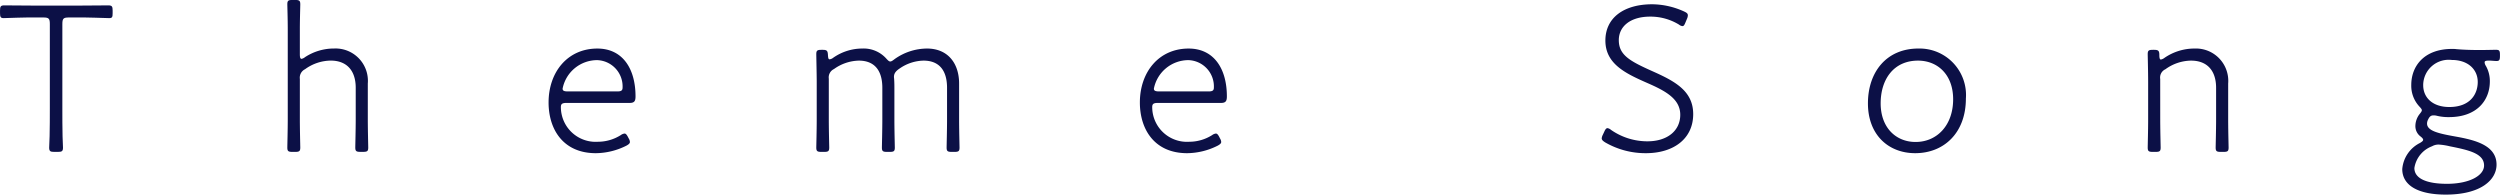
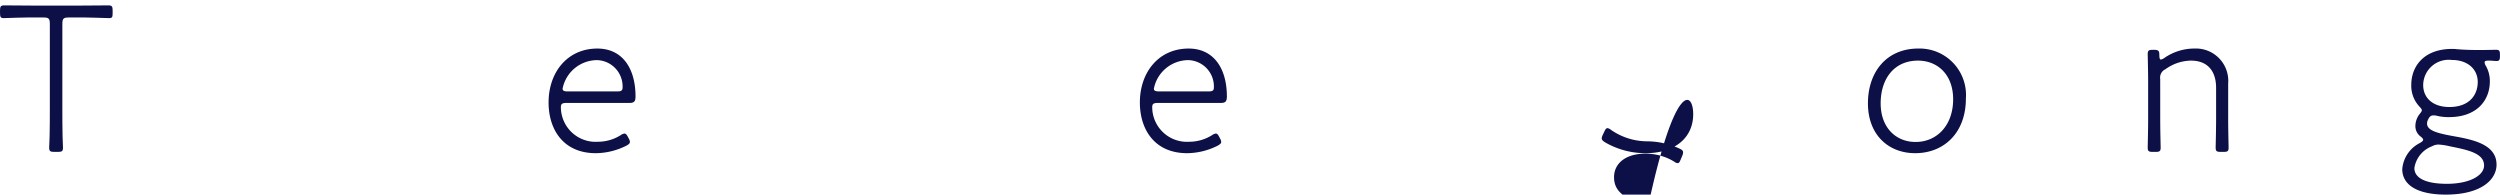
<svg xmlns="http://www.w3.org/2000/svg" width="254.958" height="19.846" viewBox="0 0 254.958 19.846">
  <g id="グループ_615" data-name="グループ 615" transform="translate(-594.333 -3983.239)">
    <g id="グループ_614" data-name="グループ 614">
      <g id="グループ_613" data-name="グループ 613">
        <g id="グループ_612" data-name="グループ 612">
          <path id="パス_2424" data-name="パス 2424" d="M600.692,3994.328c0,.814,0,1.958.022,2.816.022.485.043.991.043,1.144,0,.375-.109.441-.527.441h-.352c-.418,0-.529-.066-.529-.441,0-.153.023-.681.044-1.166.023-.858.023-1.98.023-2.794v-8.647c0-.55-.111-.66-.66-.66h-.9c-.506,0-1.122,0-1.738.022-.682.022-1.232.044-1.408.044-.308,0-.374-.11-.374-.506v-.264c0-.418.066-.529.44-.529.154,0,1.958.022,3.08.022H602.3c1.055,0,2.925-.022,3.08-.022.374,0,.44.111.44.529v.264c0,.4-.044.506-.353.506-.175,0-.858-.022-1.474-.044-.571-.022-1.232-.022-1.693-.022h-.947c-.551,0-.66.11-.66.66Z" fill="#0c1046" />
-           <path id="パス_2425" data-name="パス 2425" d="M624.913,3995.428c0,1.056.044,2.685.044,2.86,0,.375-.111.441-.529.441h-.263c-.418,0-.529-.066-.529-.441,0-.175.044-1.8.044-2.86v-9.2c0-1.122-.044-2.354-.044-2.553,0-.374.111-.439.529-.439h.263c.418,0,.529.065.529.439,0,.265-.044,1.519-.044,2.553v2.552c0,.308.044.462.176.462a.837.837,0,0,0,.352-.176,5.4,5.4,0,0,1,2.97-.88,3.3,3.3,0,0,1,3.432,3.565v3.674c0,1.034.044,2.663.044,2.86,0,.375-.109.441-.527.441h-.265c-.418,0-.528-.066-.528-.441,0-.2.044-1.826.044-2.86v-3.234c0-1.739-.9-2.773-2.552-2.773a4.546,4.546,0,0,0-2.618.881.959.959,0,0,0-.528.99Z" fill="#0c1046" />
          <path id="パス_2426" data-name="パス 2426" d="M658.442,3997.343a.763.763,0,0,1,.132.374c0,.131-.11.242-.353.374a7.054,7.054,0,0,1-3.124.77c-3.322,0-4.818-2.421-4.818-5.171,0-3.1,1.936-5.5,4.973-5.5,2.574,0,3.894,2.047,3.894,4.885,0,.484-.133.66-.595.66h-6.424c-.44,0-.594.088-.594.418a3.545,3.545,0,0,0,3.784,3.543,4.375,4.375,0,0,0,2.333-.683.78.78,0,0,1,.374-.154c.132,0,.22.111.352.352Zm-.616-5.171a2.684,2.684,0,0,0-2.574-2.8,3.593,3.593,0,0,0-3.543,2.905c0,.22.154.286.549.286h5C657.672,3992.568,657.826,3992.48,657.826,3992.172Z" fill="#0c1046" />
-           <path id="パス_2427" data-name="パス 2427" d="M678.857,3995.428c0,1.145.044,2.685.044,2.86,0,.375-.11.441-.528.441h-.264c-.418,0-.528-.066-.528-.441,0-.153.044-1.715.044-2.86v-3.806c0-.793-.044-2.619-.044-2.861,0-.374.11-.44.528-.44h.109c.441,0,.529.088.551.528.022.308.044.44.176.44a.725.725,0,0,0,.353-.154,5.175,5.175,0,0,1,2.969-.946,3.093,3.093,0,0,1,2.421.99c.2.22.308.331.44.331.11,0,.242-.089.44-.243a5.74,5.74,0,0,1,3.3-1.078c2.178,0,3.278,1.562,3.278,3.565v3.674c0,1.078.044,2.707.044,2.86,0,.375-.11.441-.528.441H691.4c-.418,0-.528-.066-.528-.441,0-.153.044-1.782.044-2.86v-3.234c0-1.739-.771-2.773-2.4-2.773a4.426,4.426,0,0,0-2.42.793c-.462.307-.594.549-.594.88,0,.065.022.176.022.264.022.33.022.7.022.836v3.234c0,1.078.044,2.707.044,2.86,0,.375-.11.441-.528.441H684.8c-.418,0-.528-.066-.528-.441,0-.153.044-1.782.044-2.86v-3.234c0-1.739-.77-2.773-2.4-2.773a4.525,4.525,0,0,0-2.531.859.945.945,0,0,0-.528.99Z" fill="#0c1046" />
          <path id="パス_2428" data-name="パス 2428" d="M718.744,3997.343a.764.764,0,0,1,.132.374c0,.131-.111.242-.353.374a7.051,7.051,0,0,1-3.124.77c-3.322,0-4.818-2.421-4.818-5.171,0-3.1,1.935-5.5,4.972-5.5,2.575,0,3.9,2.047,3.9,4.885,0,.484-.133.66-.595.66h-6.425c-.439,0-.593.088-.593.418a3.544,3.544,0,0,0,3.784,3.543,4.378,4.378,0,0,0,2.333-.683.78.78,0,0,1,.374-.154c.132,0,.22.111.351.352Zm-.616-5.171a2.685,2.685,0,0,0-2.575-2.8,3.594,3.594,0,0,0-3.543,2.905c0,.22.155.286.55.286h4.995C717.973,3992.568,718.128,3992.48,718.128,3992.172Z" fill="#0c1046" />
-           <path id="パス_2429" data-name="パス 2429" d="M767.011,3994.878c0,2.53-2.024,3.983-4.819,3.983a8.217,8.217,0,0,1-4.158-1.1c-.242-.154-.353-.265-.353-.418a1.013,1.013,0,0,1,.111-.353l.154-.33c.109-.242.2-.352.33-.352a.736.736,0,0,1,.352.176,6.493,6.493,0,0,0,3.718,1.167c2,0,3.345-1.057,3.345-2.707,0-1.606-1.475-2.42-3.345-3.234-2.2-.969-4.291-1.937-4.291-4.335,0-2.332,1.893-3.7,4.776-3.7a7.98,7.98,0,0,1,3.234.727c.286.131.4.22.4.4a.9.9,0,0,1-.088.352l-.155.374c-.109.264-.175.374-.307.374a.655.655,0,0,1-.353-.154,5.574,5.574,0,0,0-2.948-.814c-2,0-3.19.99-3.19,2.4,0,1.518,1.122,2.134,3.432,3.168C765.119,3991.511,767.011,3992.5,767.011,3994.878Z" fill="#0c1046" />
+           <path id="パス_2429" data-name="パス 2429" d="M767.011,3994.878c0,2.53-2.024,3.983-4.819,3.983a8.217,8.217,0,0,1-4.158-1.1c-.242-.154-.353-.265-.353-.418a1.013,1.013,0,0,1,.111-.353l.154-.33c.109-.242.2-.352.33-.352a.736.736,0,0,1,.352.176,6.493,6.493,0,0,0,3.718,1.167a7.98,7.98,0,0,1,3.234.727c.286.131.4.22.4.4a.9.9,0,0,1-.088.352l-.155.374c-.109.264-.175.374-.307.374a.655.655,0,0,1-.353-.154,5.574,5.574,0,0,0-2.948-.814c-2,0-3.19.99-3.19,2.4,0,1.518,1.122,2.134,3.432,3.168C765.119,3991.511,767.011,3992.5,767.011,3994.878Z" fill="#0c1046" />
          <path id="パス_2430" data-name="パス 2430" d="M794.82,3993.294c0,3.476-2.223,5.567-5.171,5.567-2.706,0-4.818-1.849-4.818-5.083,0-3.168,1.87-5.589,5.148-5.589A4.74,4.74,0,0,1,794.82,3993.294Zm-8.691.484c0,2.486,1.562,3.939,3.564,3.939,2.156,0,3.828-1.673,3.828-4.357,0-2.509-1.584-3.939-3.586-3.939C787.47,3989.421,786.129,3991.314,786.129,3993.778Z" fill="#0c1046" />
          <path id="パス_2431" data-name="パス 2431" d="M814.64,3995.428c0,1.078.044,2.707.044,2.86,0,.375-.11.441-.528.441h-.264c-.418,0-.528-.066-.528-.441,0-.153.044-1.782.044-2.86v-3.806c0-1.079-.044-2.707-.044-2.861,0-.374.11-.44.528-.44H814c.44,0,.55.088.55.528,0,.308.044.462.155.462a.886.886,0,0,0,.374-.176,5.4,5.4,0,0,1,3.057-.946,3.3,3.3,0,0,1,3.433,3.565v3.674c0,1.078.044,2.707.044,2.86,0,.375-.109.441-.527.441h-.265c-.418,0-.528-.066-.528-.441,0-.153.045-1.782.045-2.86v-3.234c0-1.739-.9-2.773-2.553-2.773a4.546,4.546,0,0,0-2.618.881.928.928,0,0,0-.529.99Z" fill="#0c1046" />
          <path id="パス_2432" data-name="パス 2432" d="M844.648,3997.144c1.98.352,4.29.859,4.29,2.883,0,1.562-1.606,3.058-5.171,3.058-2.882,0-4.444-.968-4.444-2.6a3.282,3.282,0,0,1,1.8-2.663c.219-.131.33-.219.33-.33,0-.088-.089-.2-.286-.352a1.31,1.31,0,0,1-.506-1.034,2.025,2.025,0,0,1,.395-1.188c.176-.22.264-.33.264-.44s-.109-.22-.308-.44a3.1,3.1,0,0,1-.77-2.135c0-1.914,1.3-3.674,4.159-3.674a2.788,2.788,0,0,1,.439.022c.727.066,1.541.088,2.267.088h.242c.55,0,1.3-.022,1.519-.022.351,0,.418.088.418.506v.132c0,.4-.067.506-.353.506-.176,0-.572-.044-.748-.044-.33,0-.462.044-.462.176a.75.75,0,0,0,.132.374,3.129,3.129,0,0,1,.4,1.584c0,1.871-1.277,3.631-4.16,3.631a4.948,4.948,0,0,1-1.32-.154,1.254,1.254,0,0,0-.264-.022c-.263,0-.4.11-.549.418a.9.9,0,0,0-.111.418C841.853,3996.594,843.063,3996.858,844.648,3997.144Zm-2.289,1.013a2.822,2.822,0,0,0-1.8,2.222c0,1.056,1.233,1.606,3.323,1.606,2.288,0,3.784-.836,3.784-1.87,0-1.254-1.65-1.584-3.5-1.958a6.336,6.336,0,0,0-1.145-.176A1.353,1.353,0,0,0,842.359,3998.157Zm-.9-6.228c0,1.255.945,2.223,2.662,2.223,2.156,0,2.9-1.342,2.9-2.553,0-1.275-.99-2.244-2.641-2.244A2.6,2.6,0,0,0,841.458,3991.929Z" fill="#0c1046" />
        </g>
      </g>
    </g>
  </g>
</svg>